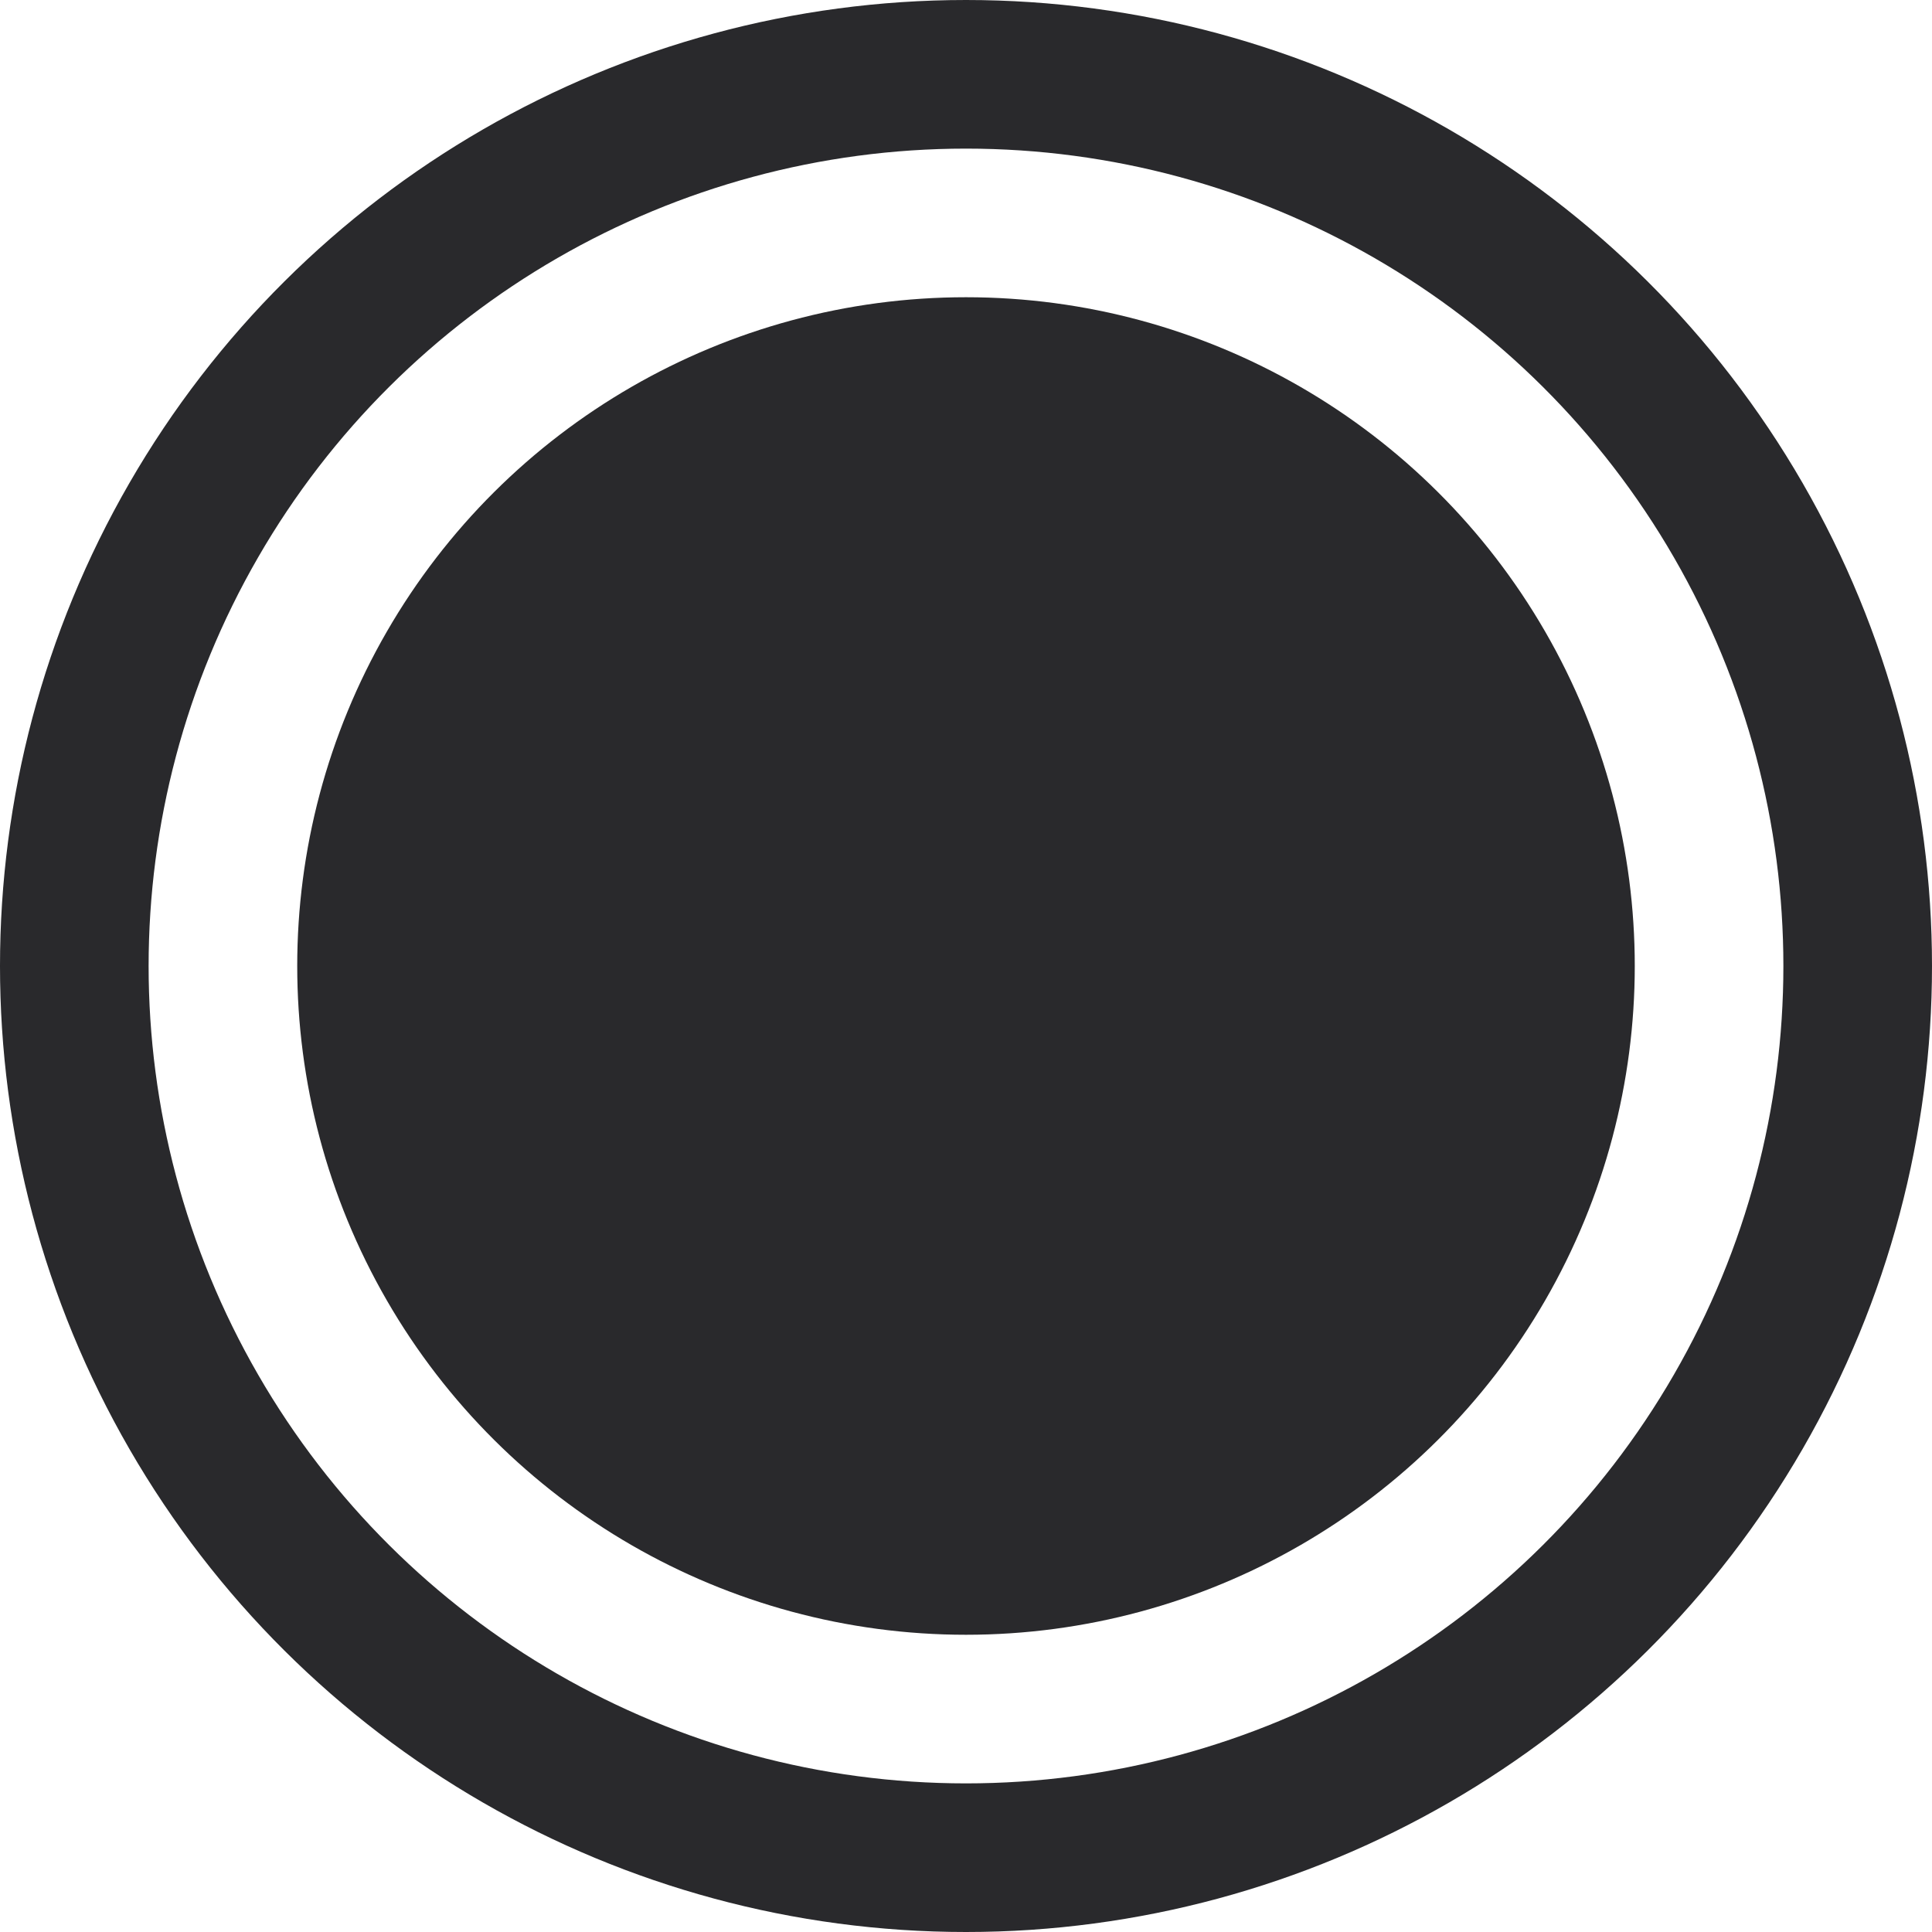
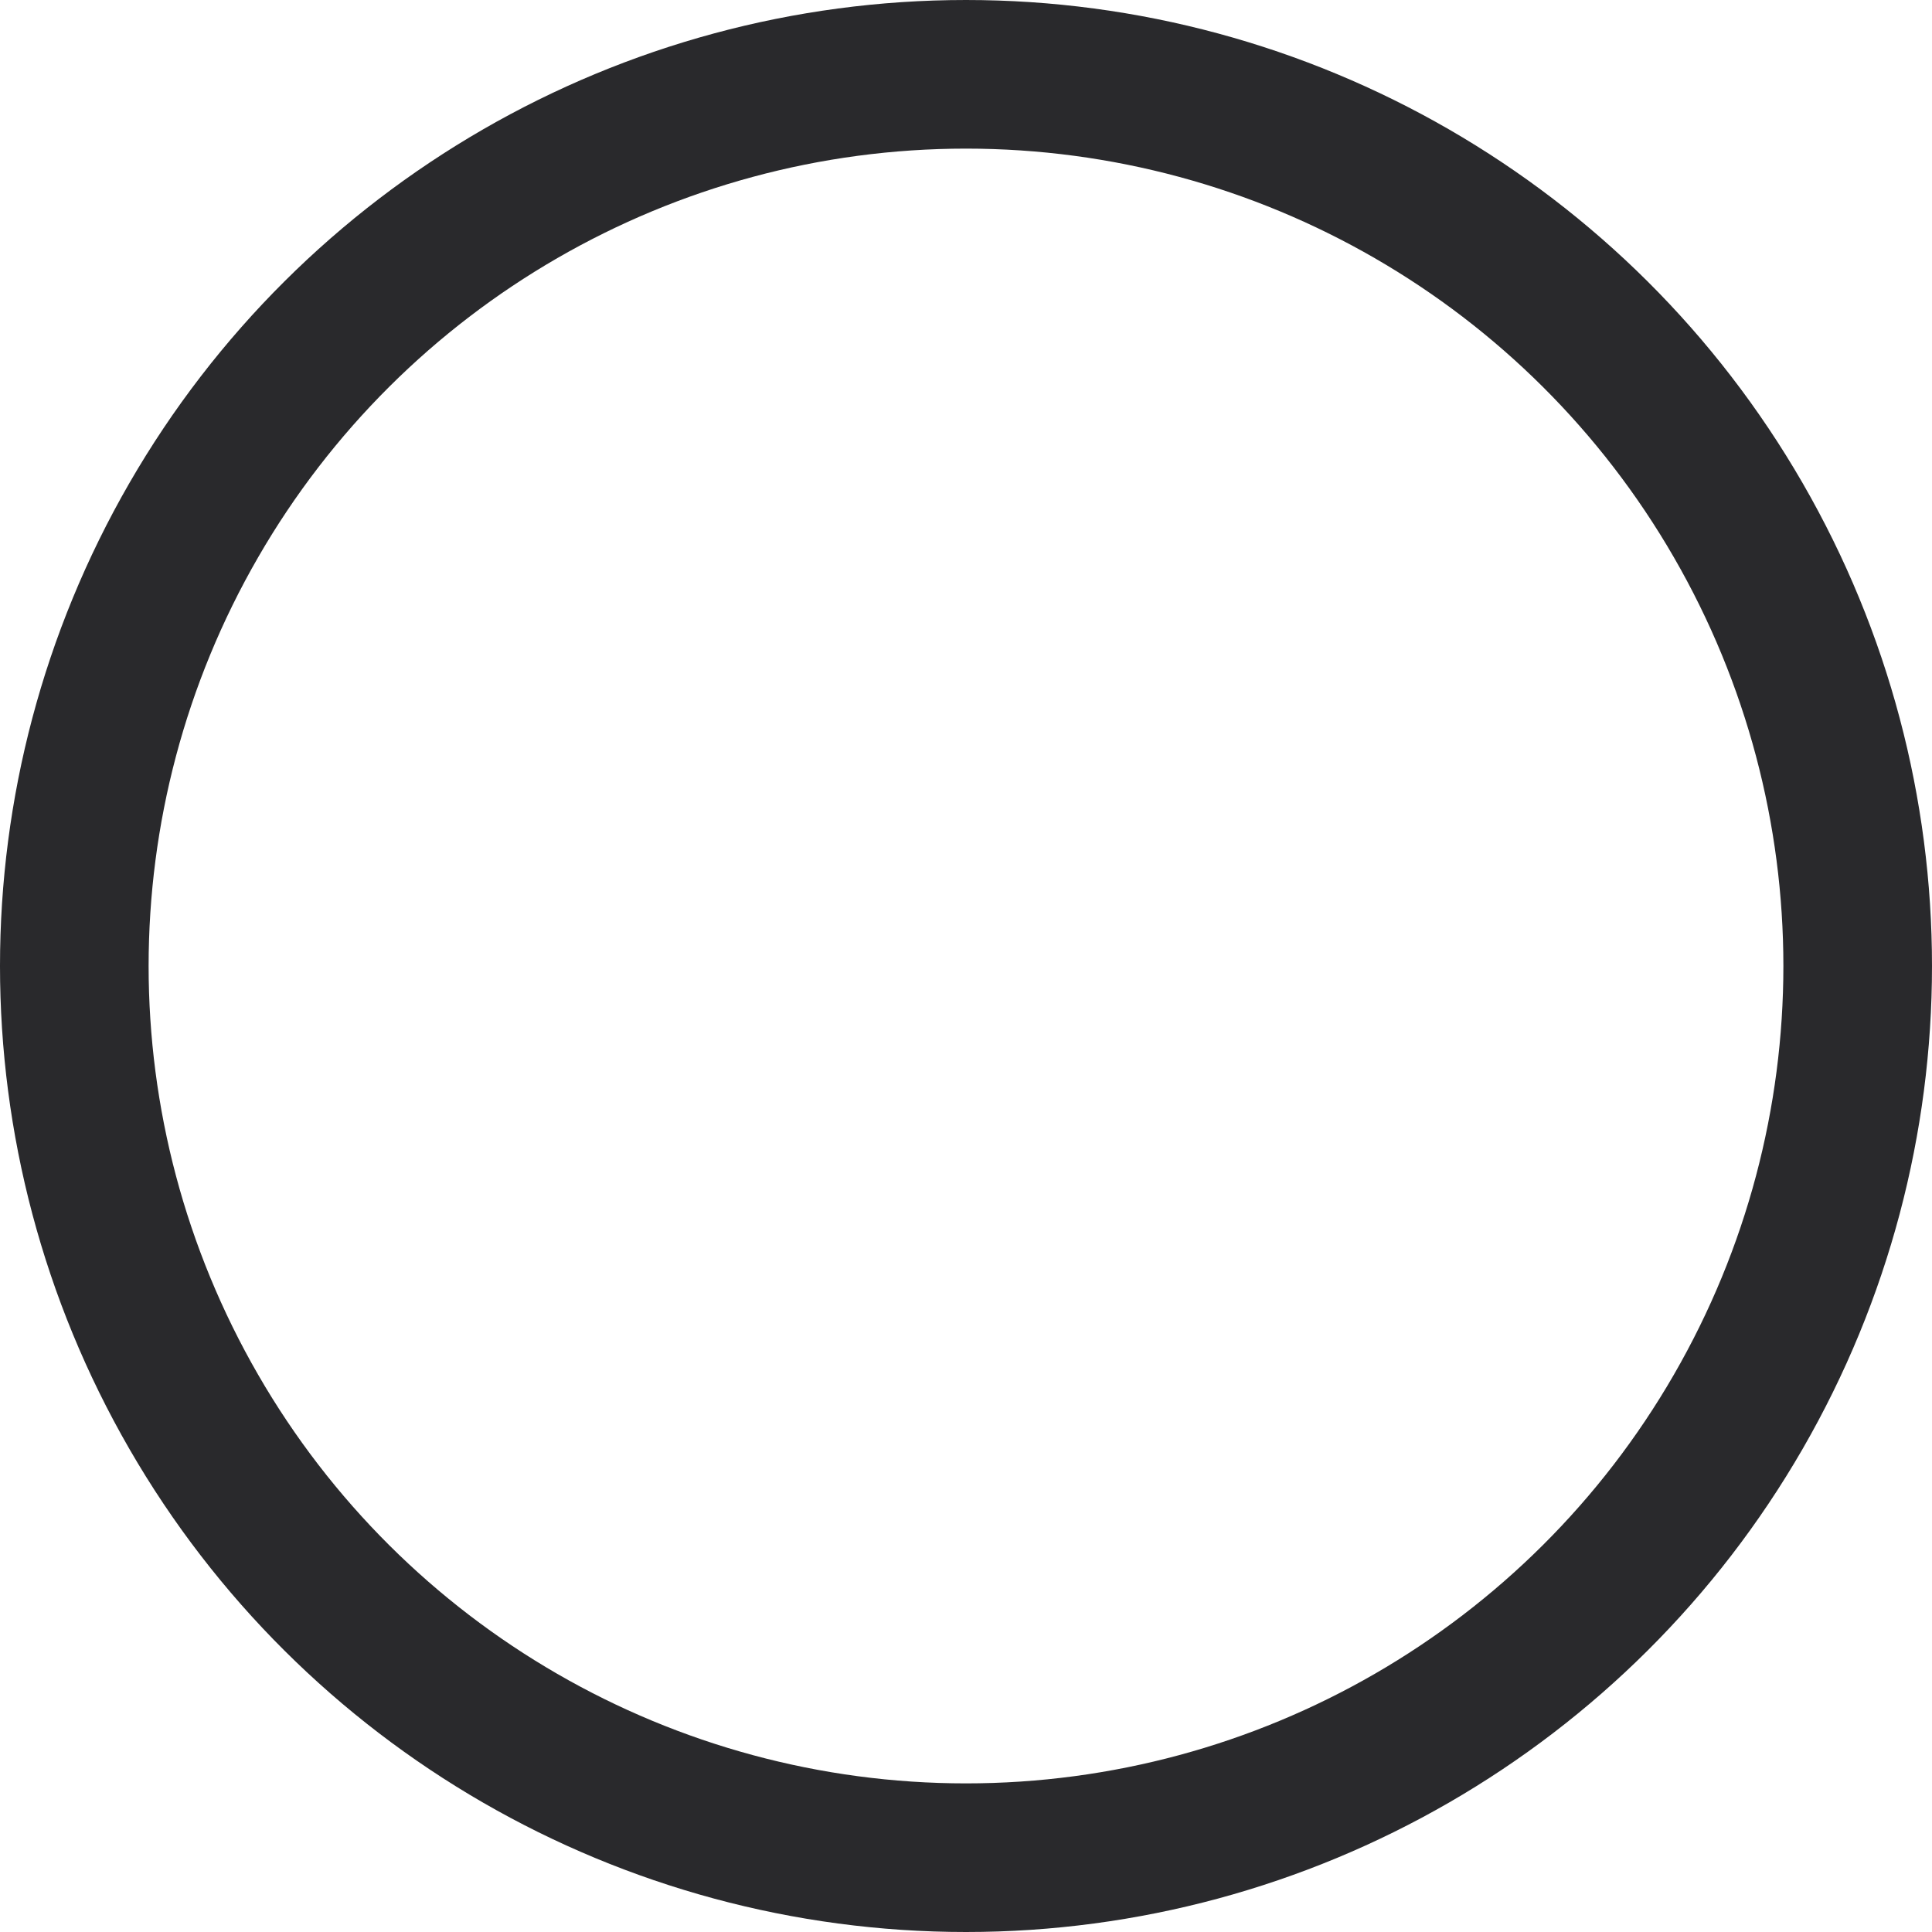
<svg xmlns="http://www.w3.org/2000/svg" width="26" height="26" viewBox="0 0 26 26" fill="none">
-   <circle cx="13" cy="13" r="9" transform="rotate(90 13 13)" fill="#29292C" />
  <circle cx="13" cy="13" r="12" transform="rotate(90 13 13)" stroke="#29292C" stroke-width="2" />
</svg>